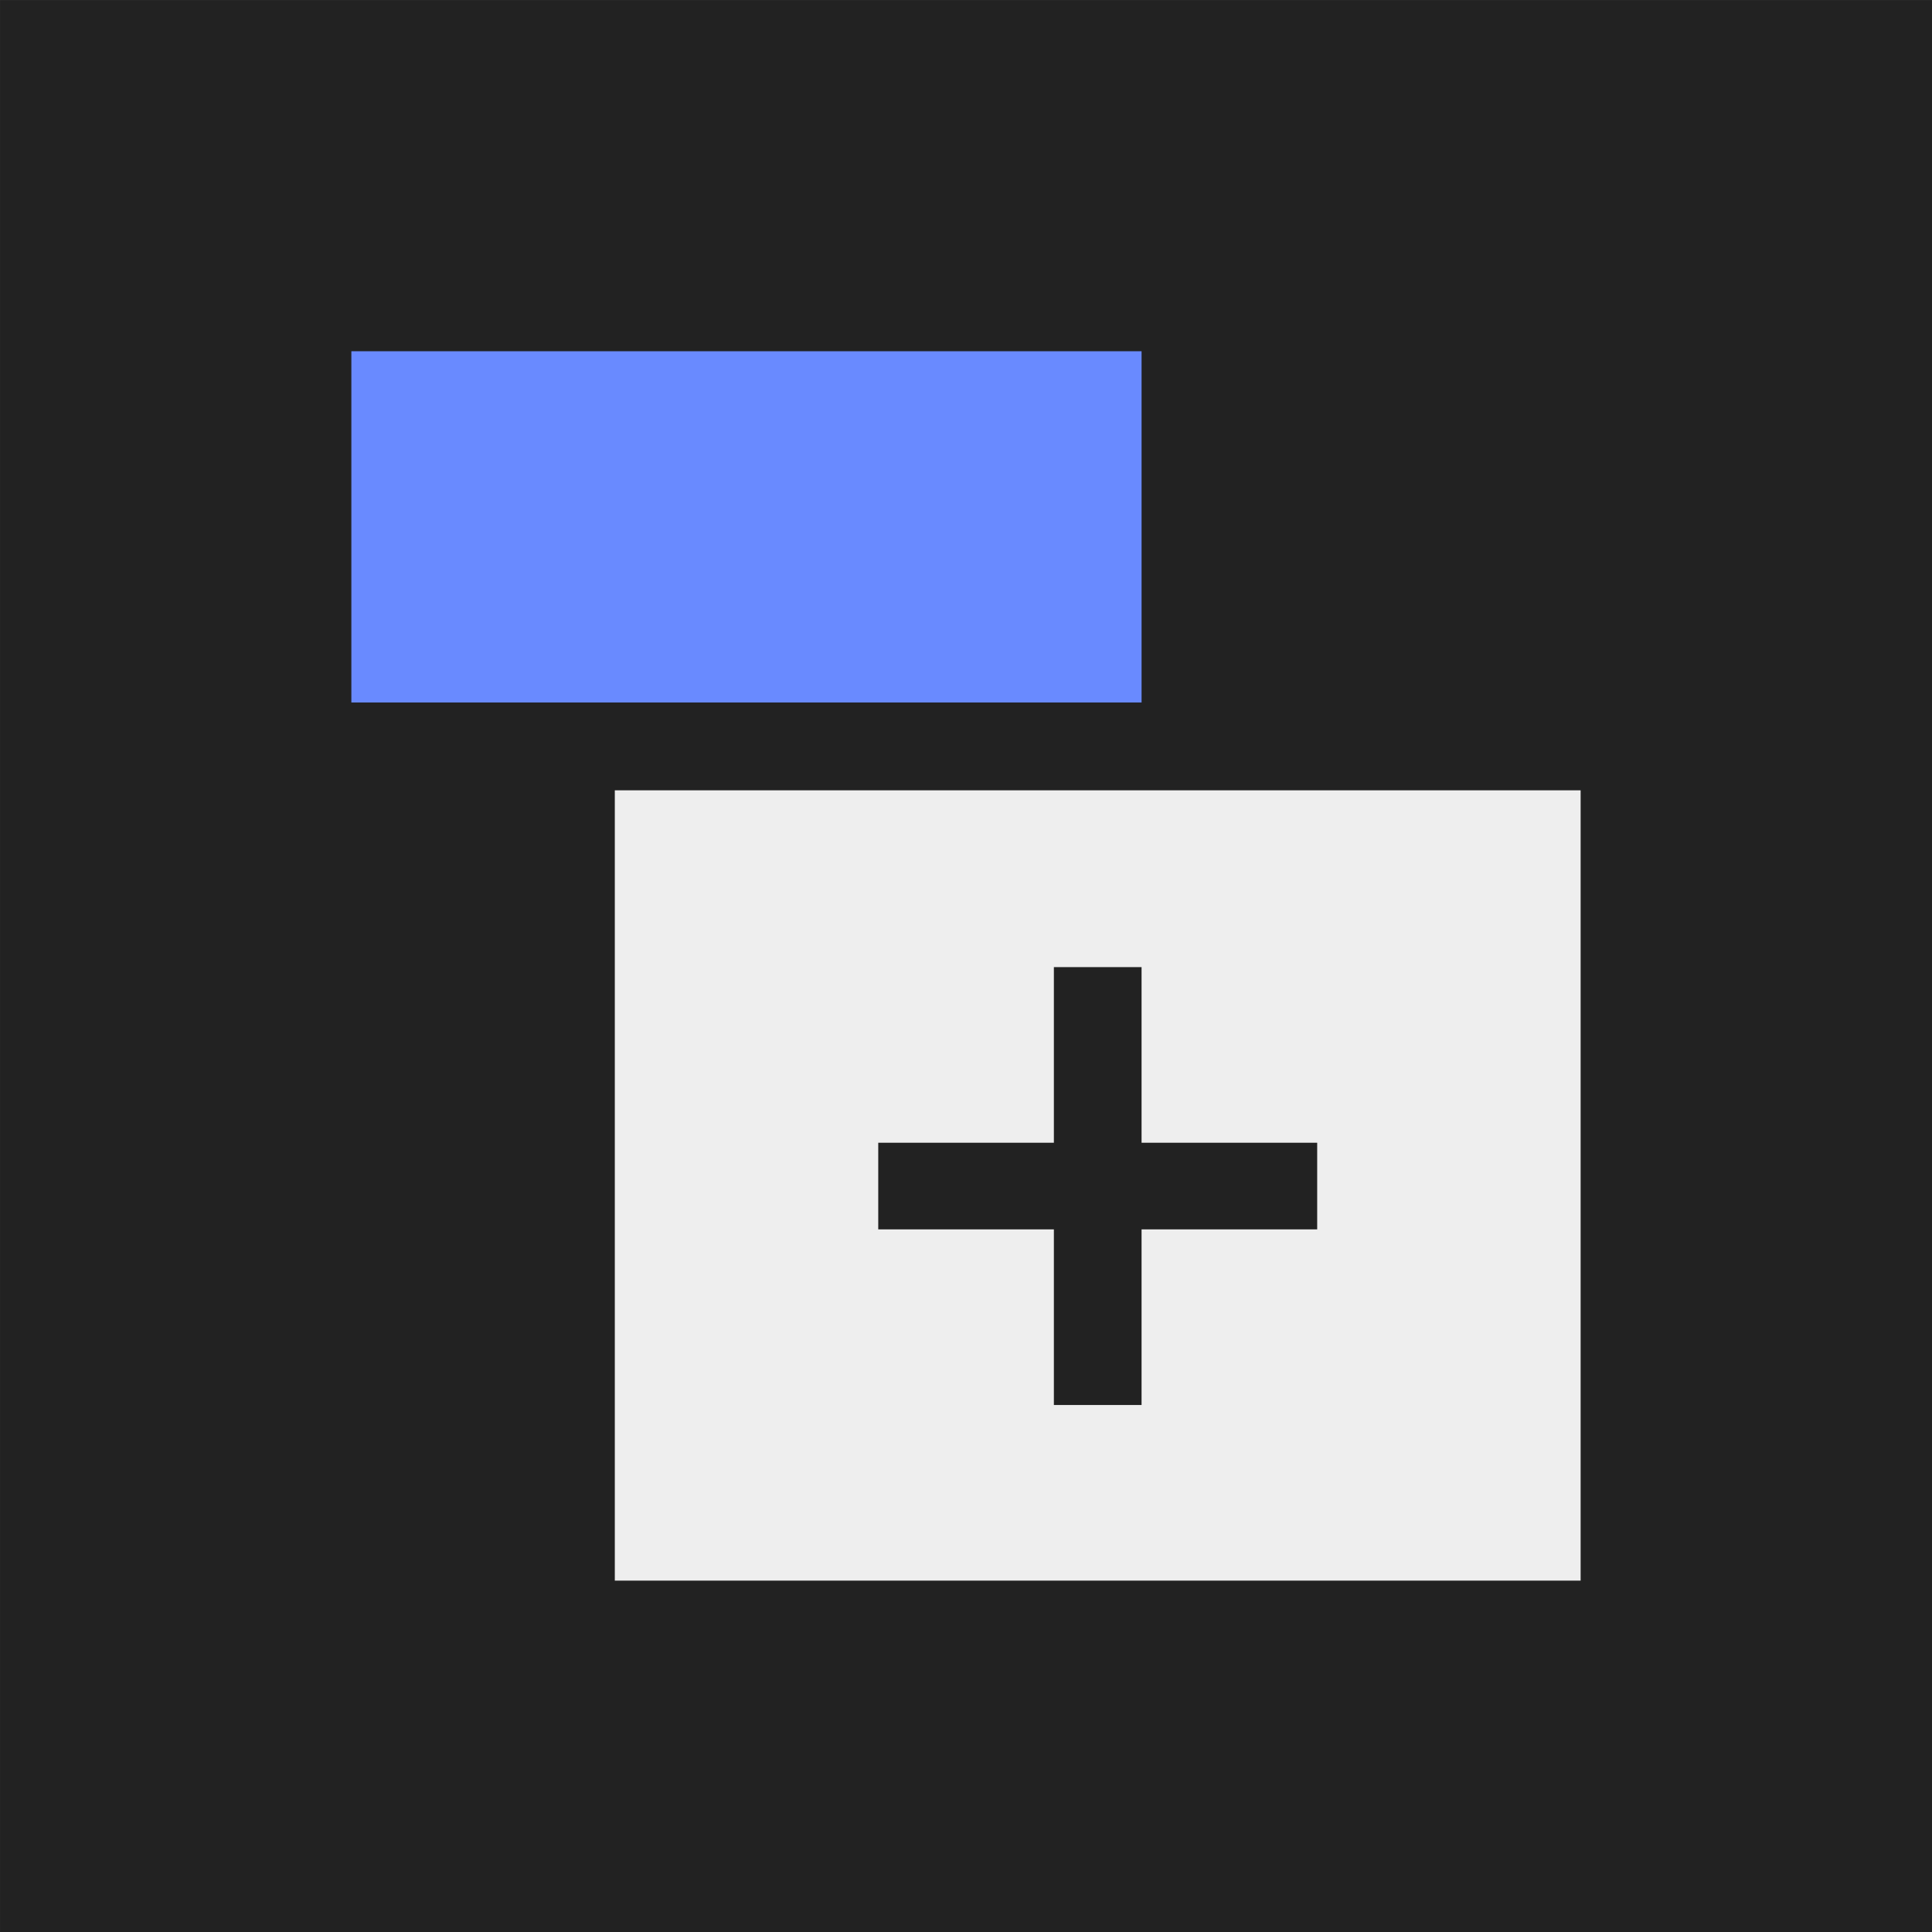
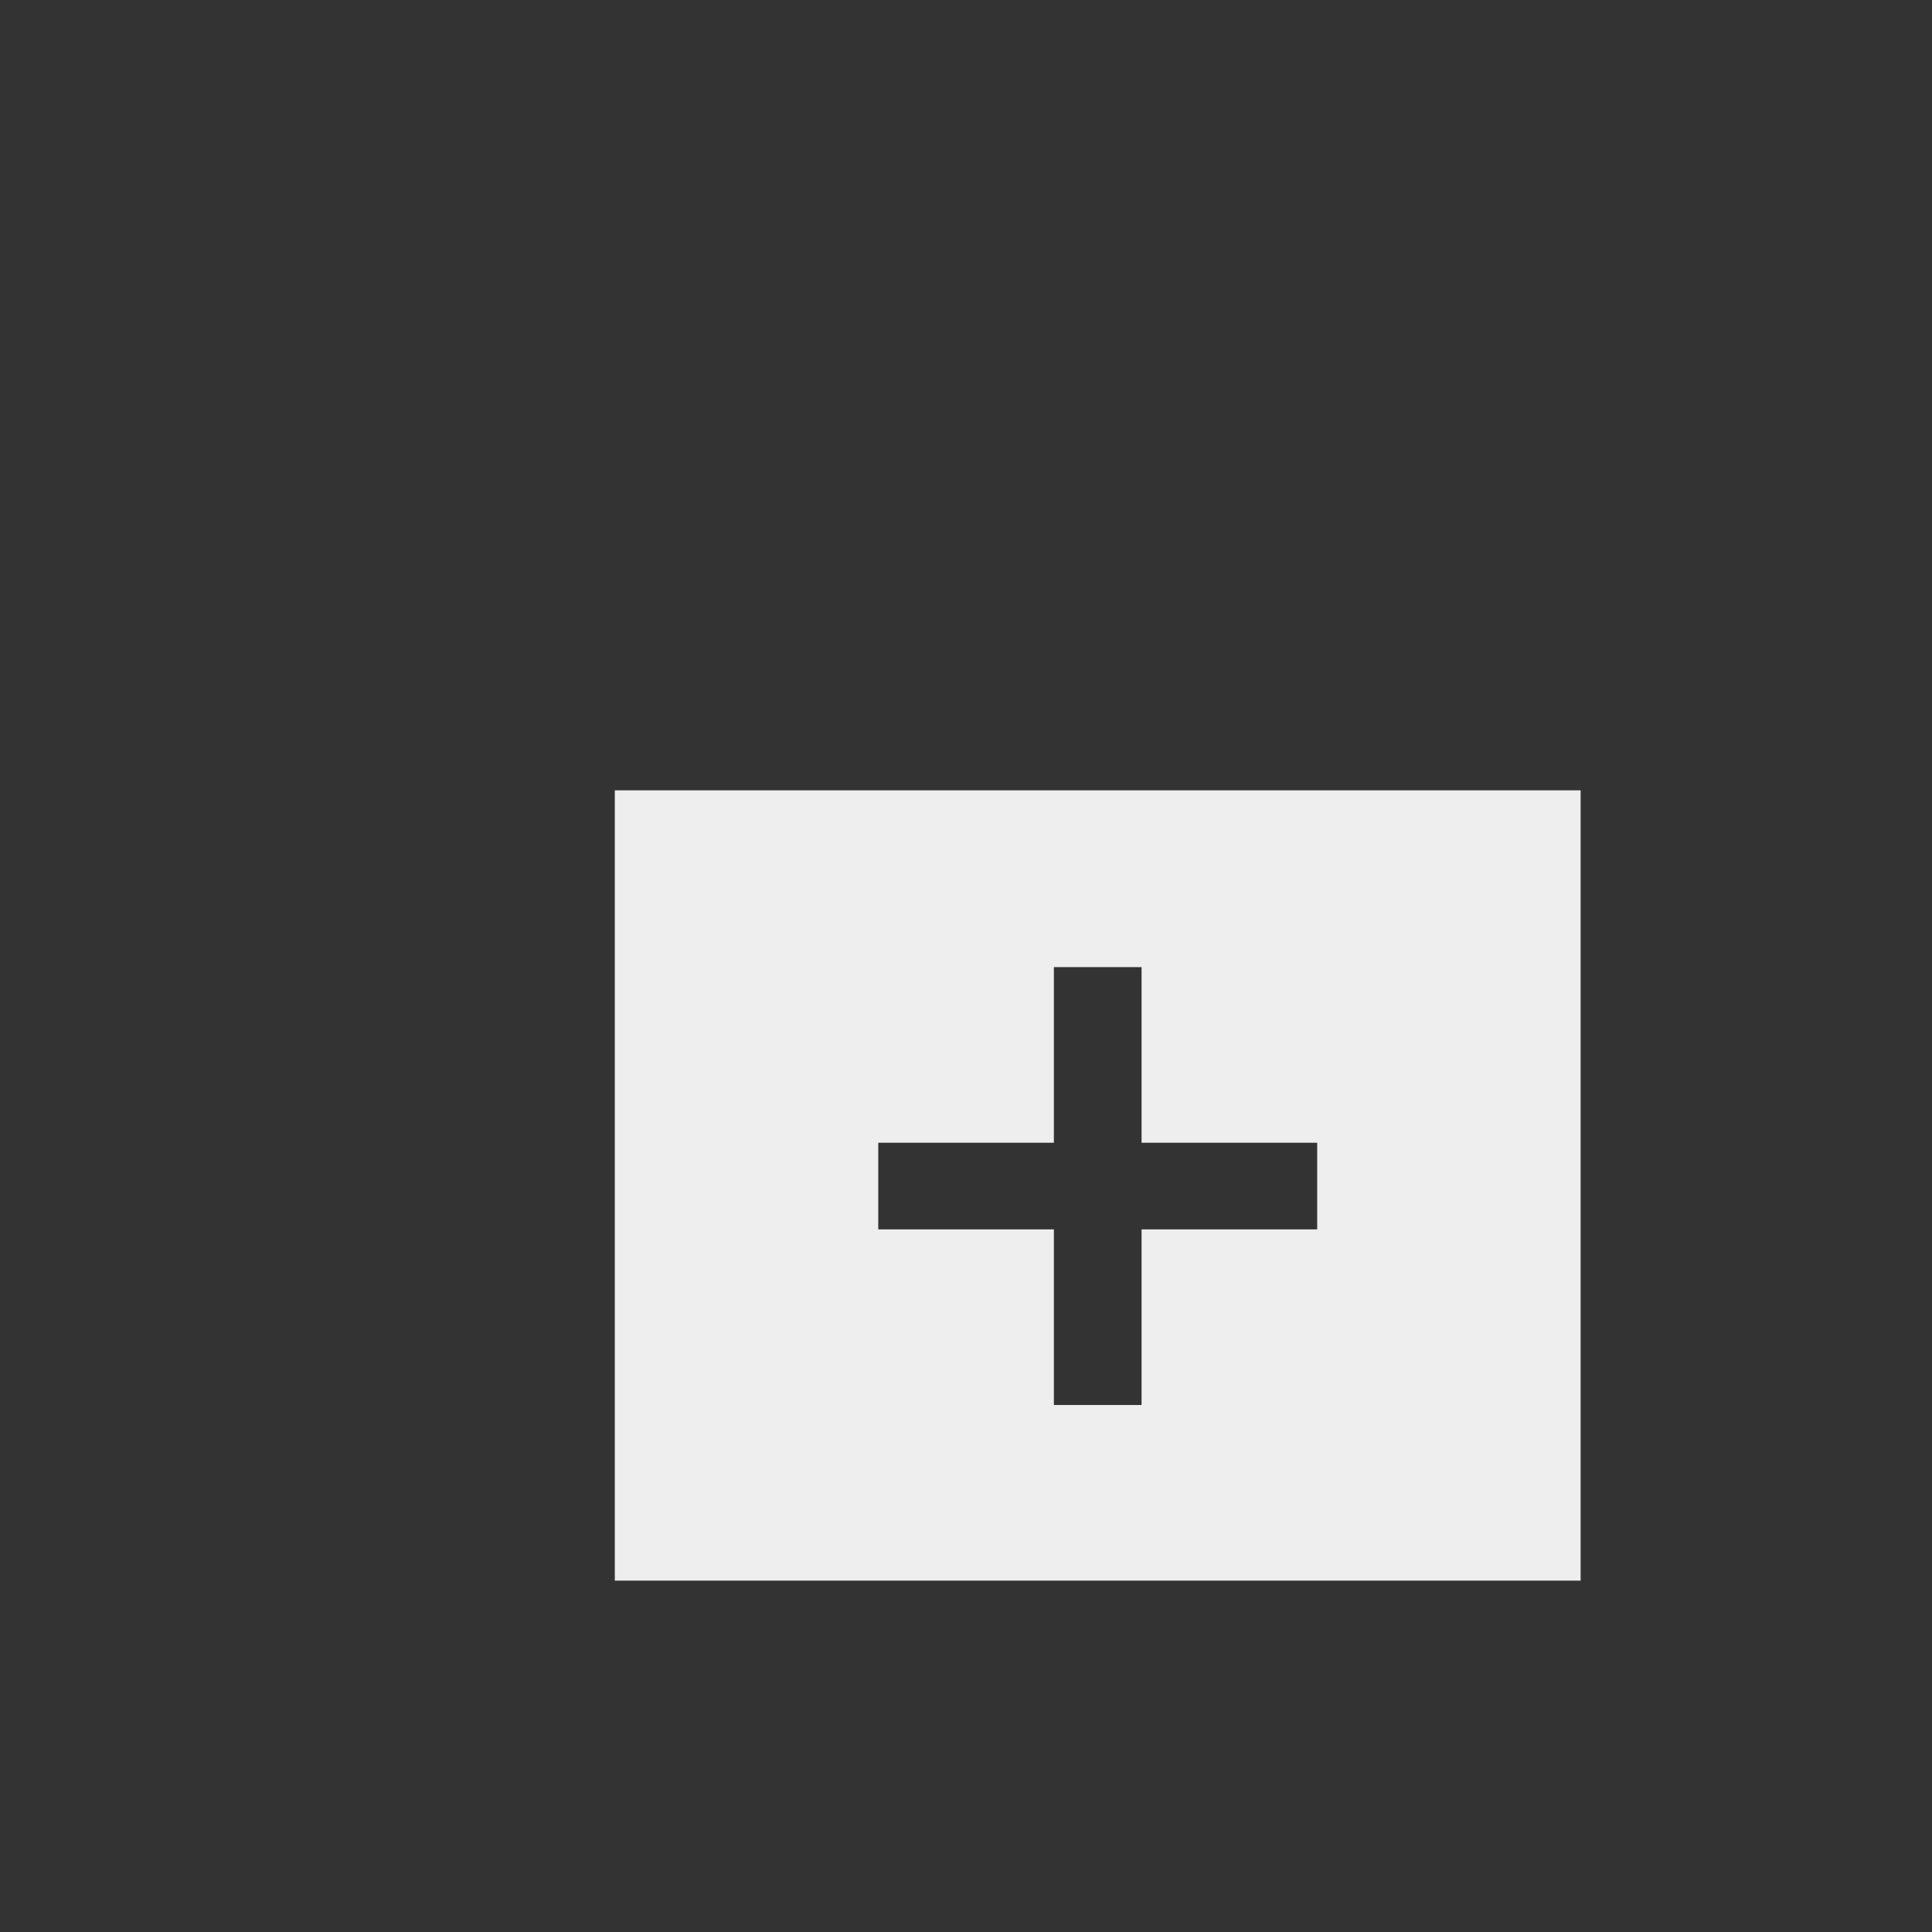
<svg xmlns="http://www.w3.org/2000/svg" fill="none" fill-rule="evenodd" stroke="black" stroke-width="0.501" stroke-linejoin="bevel" stroke-miterlimit="10" font-family="Times New Roman" font-size="16" style="font-variant-ligatures:none" version="1.1" overflow="visible" width="16.501pt" height="16.501pt" viewBox="551.623 -1548.19 16.501 16.501">
  <rect x="551.623" y="-1548.19" width="16.501" height="16.501" fill="#333333" stroke="none" />
  <defs>
	</defs>
  <g id="Page background" transform="scale(1 -1)" />
  <g id="Icon-bg" transform="scale(1 -1)">
-     <rect x="551.624" y="1531.687" width="16.501" height="16.501" stroke="none" fill="#222222" stroke-width="0.066" stroke-linejoin="miter" stroke-linecap="round" />
-   </g>
+     </g>
  <g id="bereits gespeichert" transform="scale(1 -1)">
-     <path d="M 553.874,1545.94 L 553.874,1533.94 L 565.873,1533.94 L 565.873,1545.94 L 553.874,1545.94 Z" stroke="none" stroke-width="0.75" stroke-linejoin="miter" stroke-linecap="round" marker-start="none" marker-end="none" />
-   </g>
+     </g>
  <g id="bg" transform="scale(1 -1)" />
  <g id="16by16" transform="scale(1 -1)" />
  <g id="Ebene 12" transform="scale(1 -1)" />
  <g id="Outline" transform="scale(1 -1)" />
  <g id="White" transform="scale(1 -1)" />
  <g id="blue" transform="scale(1 -1)">
    <g id="Group" stroke="none">
-       <path d="M 553.874,1545.93 L 553.874,1533.94 L 565.873,1533.94 L 565.873,1545.93 L 553.874,1545.93 Z" stroke-width="0.75" stroke-linejoin="miter" stroke-linecap="round" marker-start="none" marker-end="none" />
-       <path d="M 556.124,1534.69 L 556.124,1541.44 L 554.624,1541.44 C 554.21,1541.44 553.874,1541.77 553.874,1542.19 L 553.874,1545.19 C 553.874,1545.6 554.21,1545.94 554.624,1545.94 L 561.373,1545.94 C 561.786,1545.94 562.123,1545.6 562.123,1545.19 L 562.122,1542.19 L 565.123,1542.19 C 565.536,1542.19 565.873,1541.85 565.873,1541.44 L 565.873,1534.69 C 565.873,1534.27 565.537,1533.94 565.123,1533.94 L 556.874,1533.94 C 556.46,1533.93 556.124,1534.27 556.124,1534.69 Z" fill="#222222" stroke-linejoin="miter" marker-start="none" marker-end="none" />
      <path d="M 556.874,1534.69 L 556.874,1541.44 L 565.123,1541.44 L 565.123,1534.69 L 556.874,1534.69 Z M 561.373,1536.19 L 561.373,1537.69 L 562.873,1537.69 L 562.873,1538.43 L 561.373,1538.43 L 561.373,1539.93 L 560.624,1539.93 L 560.624,1538.43 L 559.124,1538.43 L 559.124,1537.69 L 560.624,1537.69 L 560.624,1536.19 L 561.373,1536.19 Z" fill="#eeeeee" stroke-linejoin="round" marker-start="none" marker-end="none" />
-       <path d="M 554.624,1542.19 L 554.624,1545.19 L 561.373,1545.19 L 561.373,1542.19 L 554.624,1542.19 Z" fill="#698aff" stroke-linejoin="miter" marker-start="none" marker-end="none" />
    </g>
  </g>
  <g id="pink" transform="scale(1 -1)" />
  <g id="green" transform="scale(1 -1)" />
  <g id="red" transform="scale(1 -1)" />
  <g id="yellow" transform="scale(1 -1)" />
</svg>